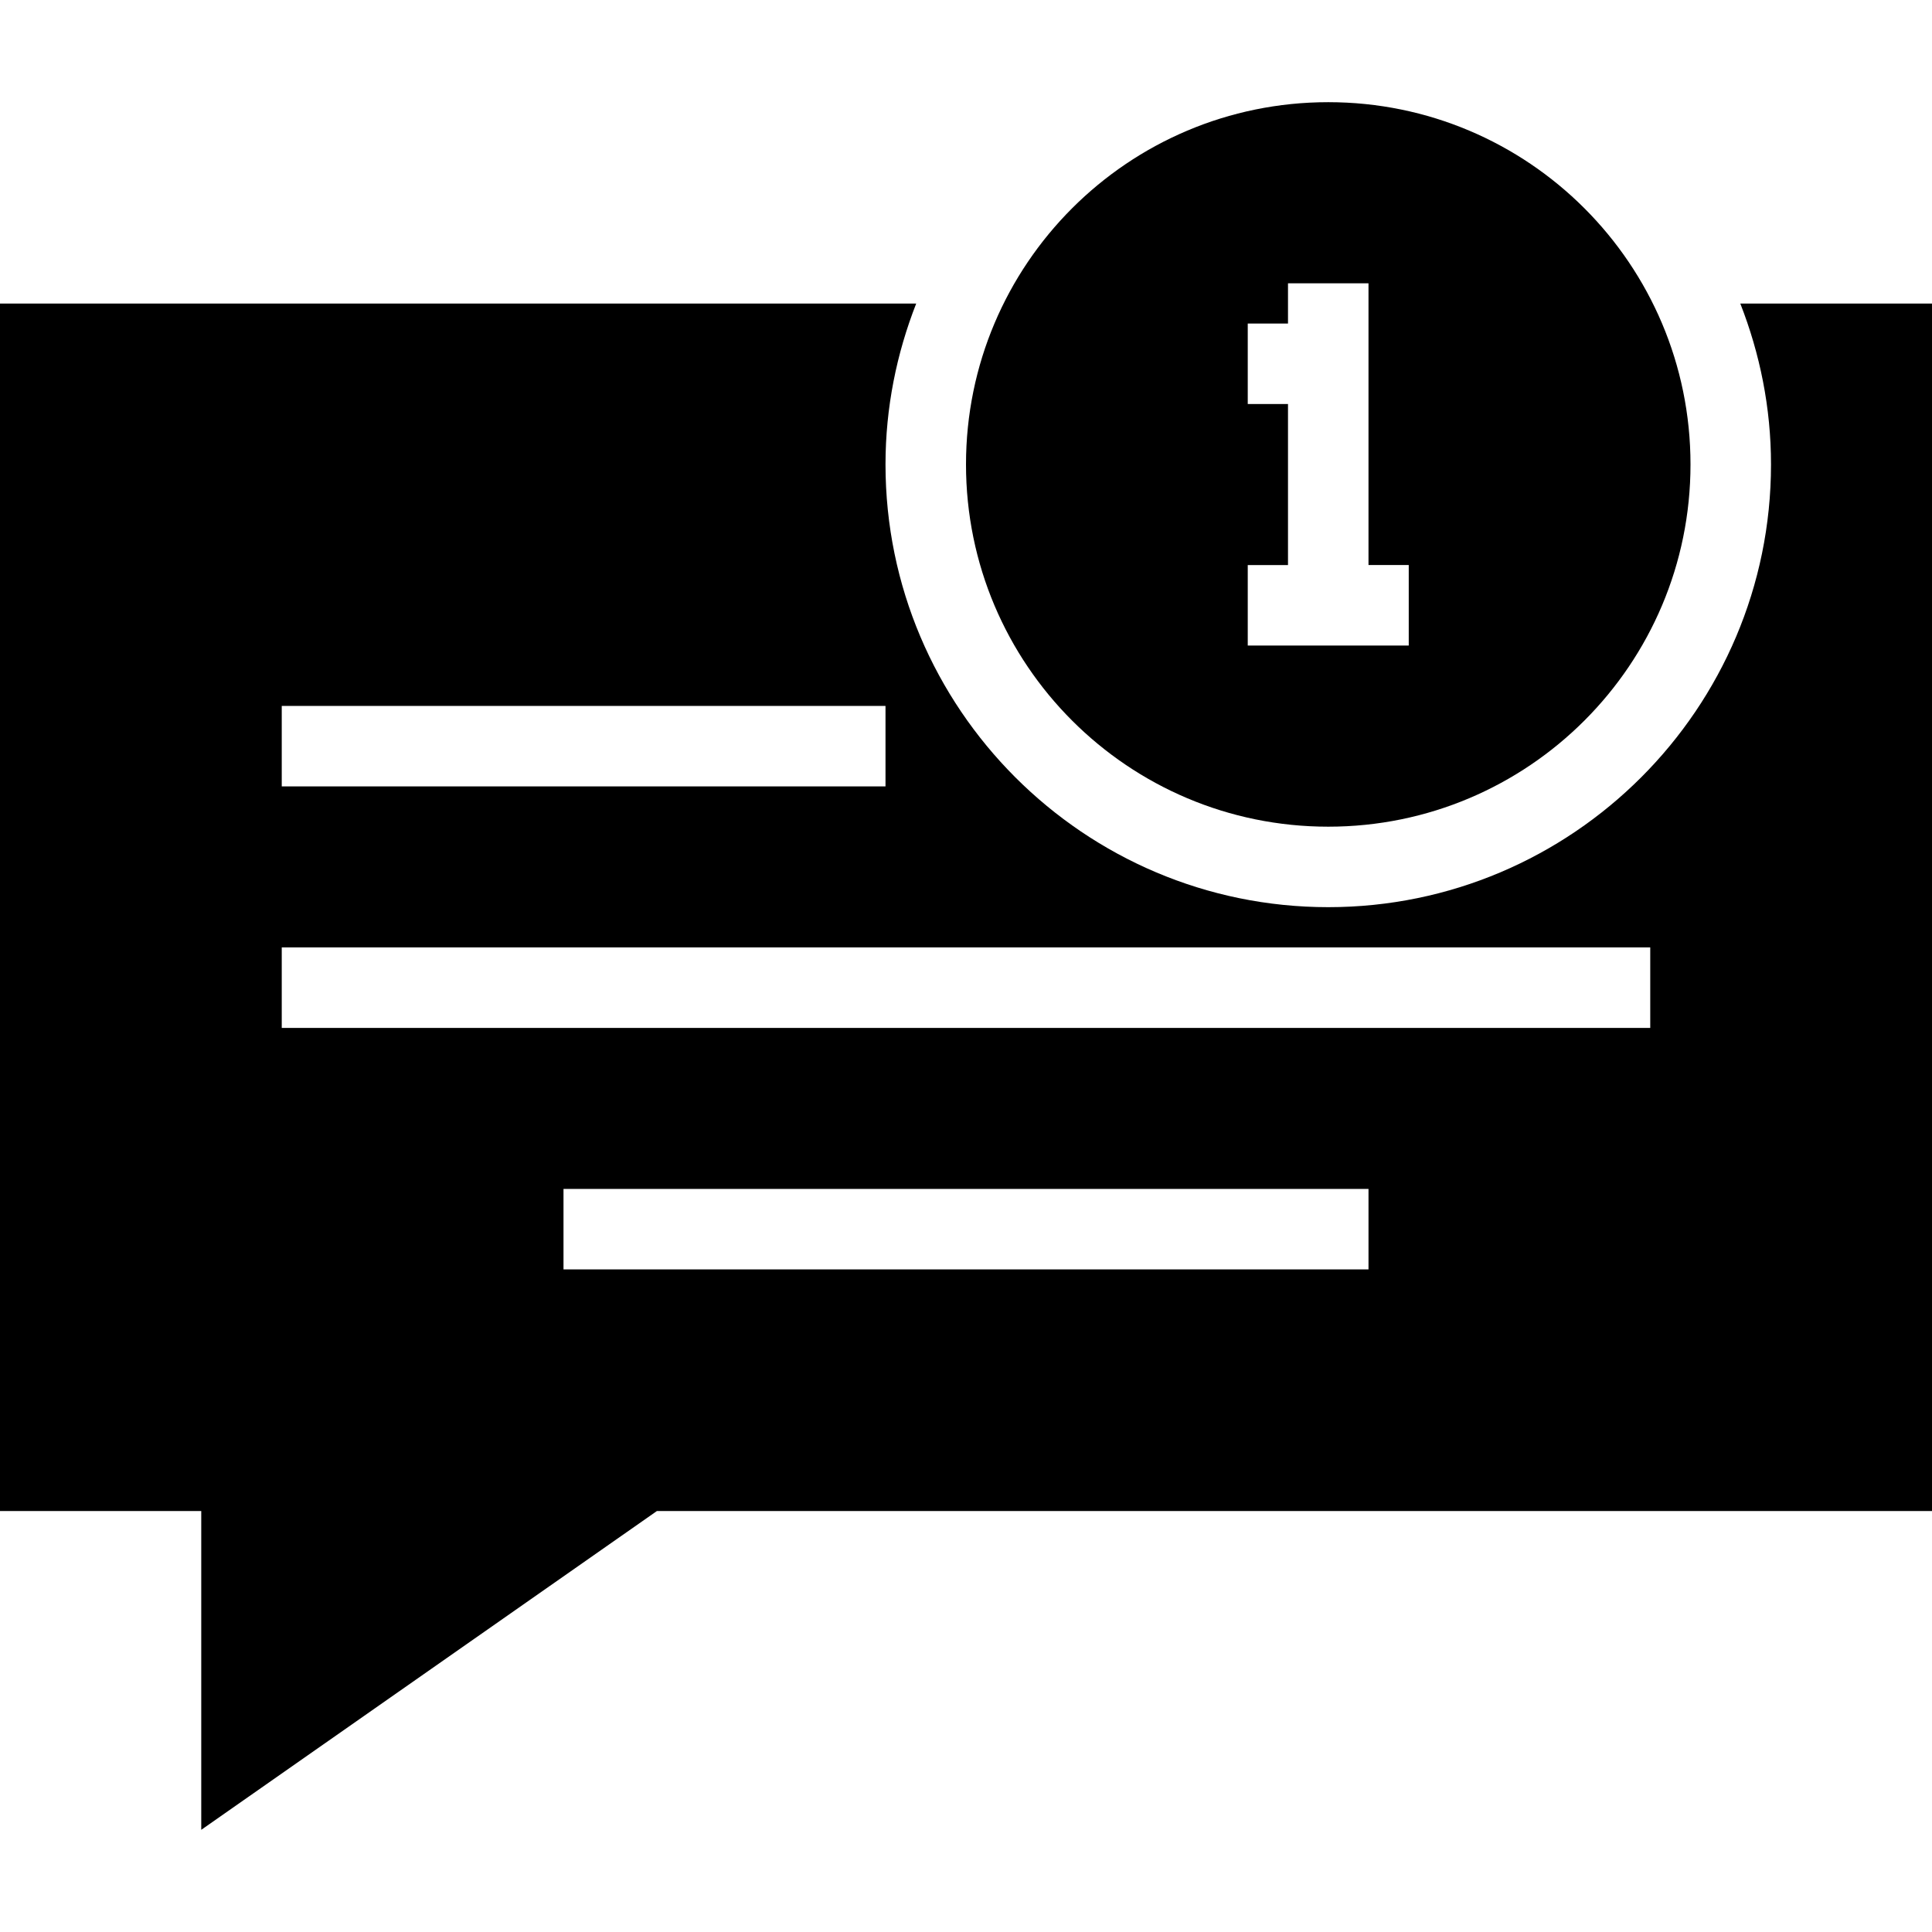
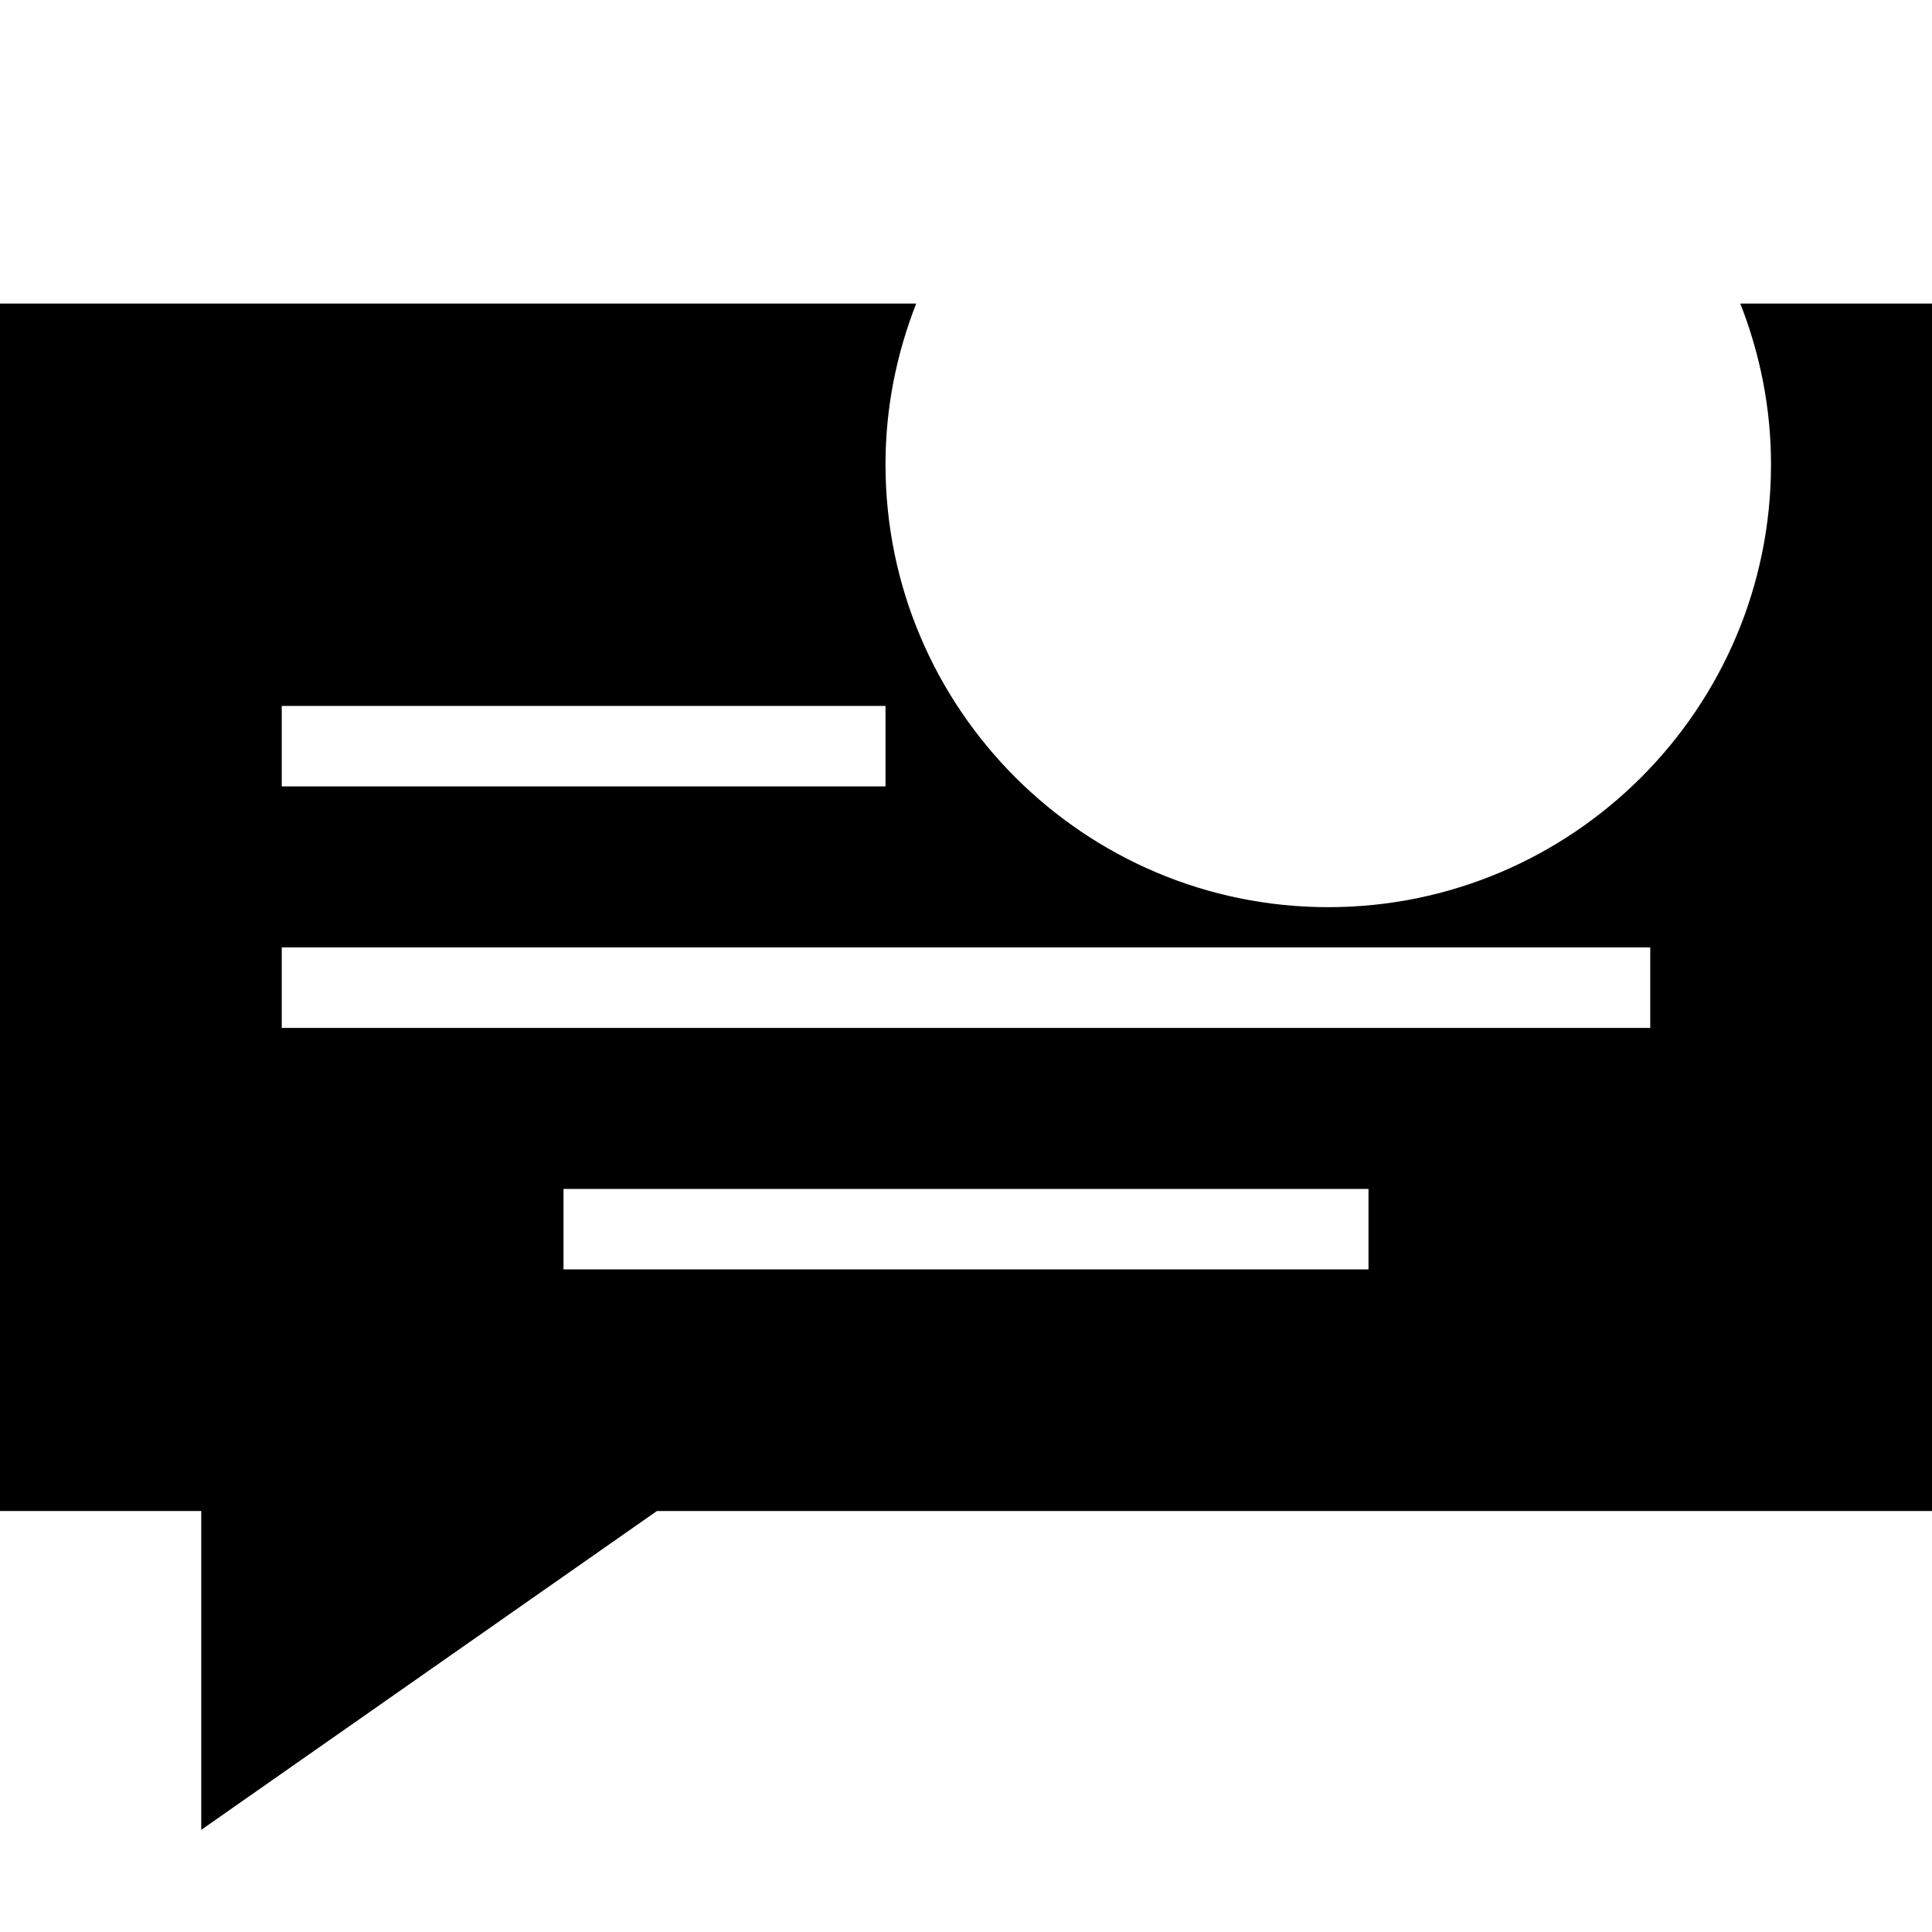
<svg xmlns="http://www.w3.org/2000/svg" fill="#000000" height="800px" width="800px" version="1.1" id="Layer_1" viewBox="0 0 472.615 472.615" xml:space="preserve">
  <g>
    <g>
-       <path d="M324.923,24.996c-48.941,0-88.615,39.674-88.615,88.615s39.674,88.615,88.615,88.615    c48.941,0,88.615-39.674,88.615-88.615S373.864,24.996,324.923,24.996z M344.615,157.916h-39.385v-19.692h9.846V98.839h-9.846    V79.146h9.846V69.3h19.692v68.923h9.846V157.916z" />
-     </g>
+       </g>
  </g>
  <g>
    <g>
      <path d="M425.719,74.253c4.787,12.216,7.512,25.461,7.512,39.355c0,59.721-48.587,108.308-108.308,108.308    c-59.721,0-108.308-48.587-108.308-108.308c0-13.894,2.724-27.139,7.511-39.355H0v295.385h49.231v77.982l111.458-77.982h311.926    V74.253H425.719z M68.923,172.685h147.692v19.692H68.923V172.685z M334.769,310.531H137.846v-19.692h196.923V310.531z     M403.692,251.454H68.923v-19.692h334.769V251.454z" />
    </g>
  </g>
</svg>